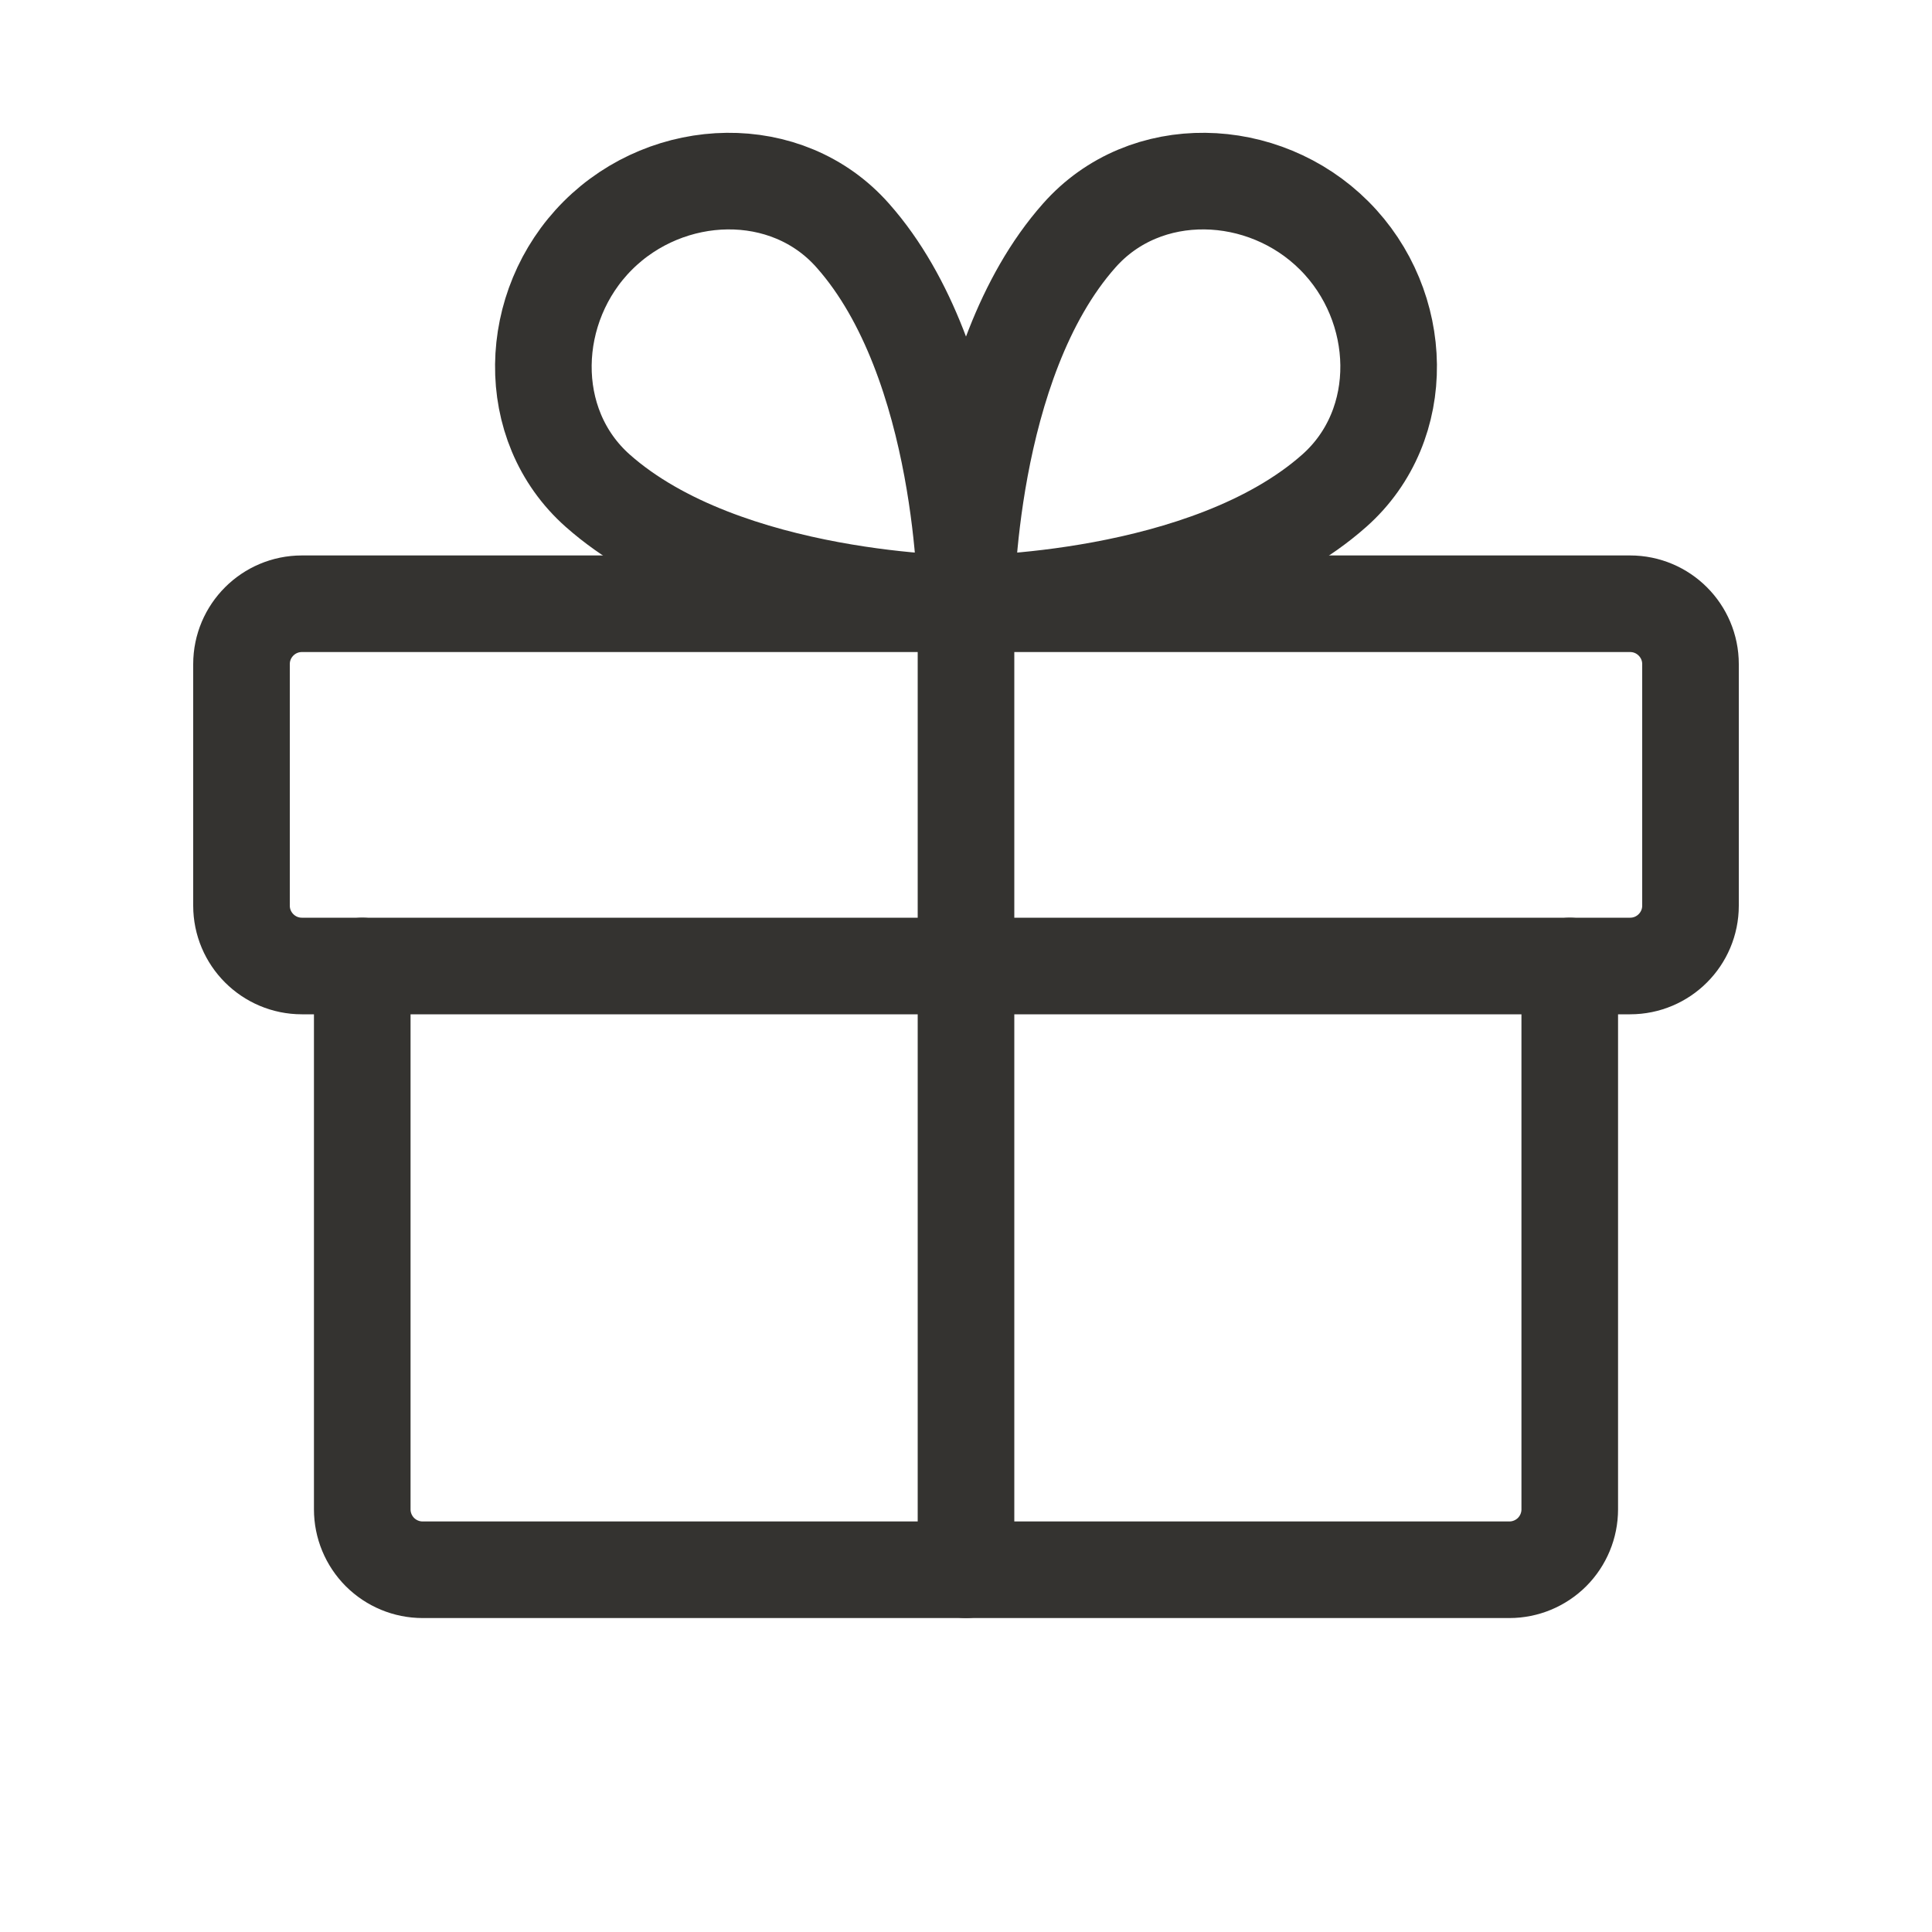
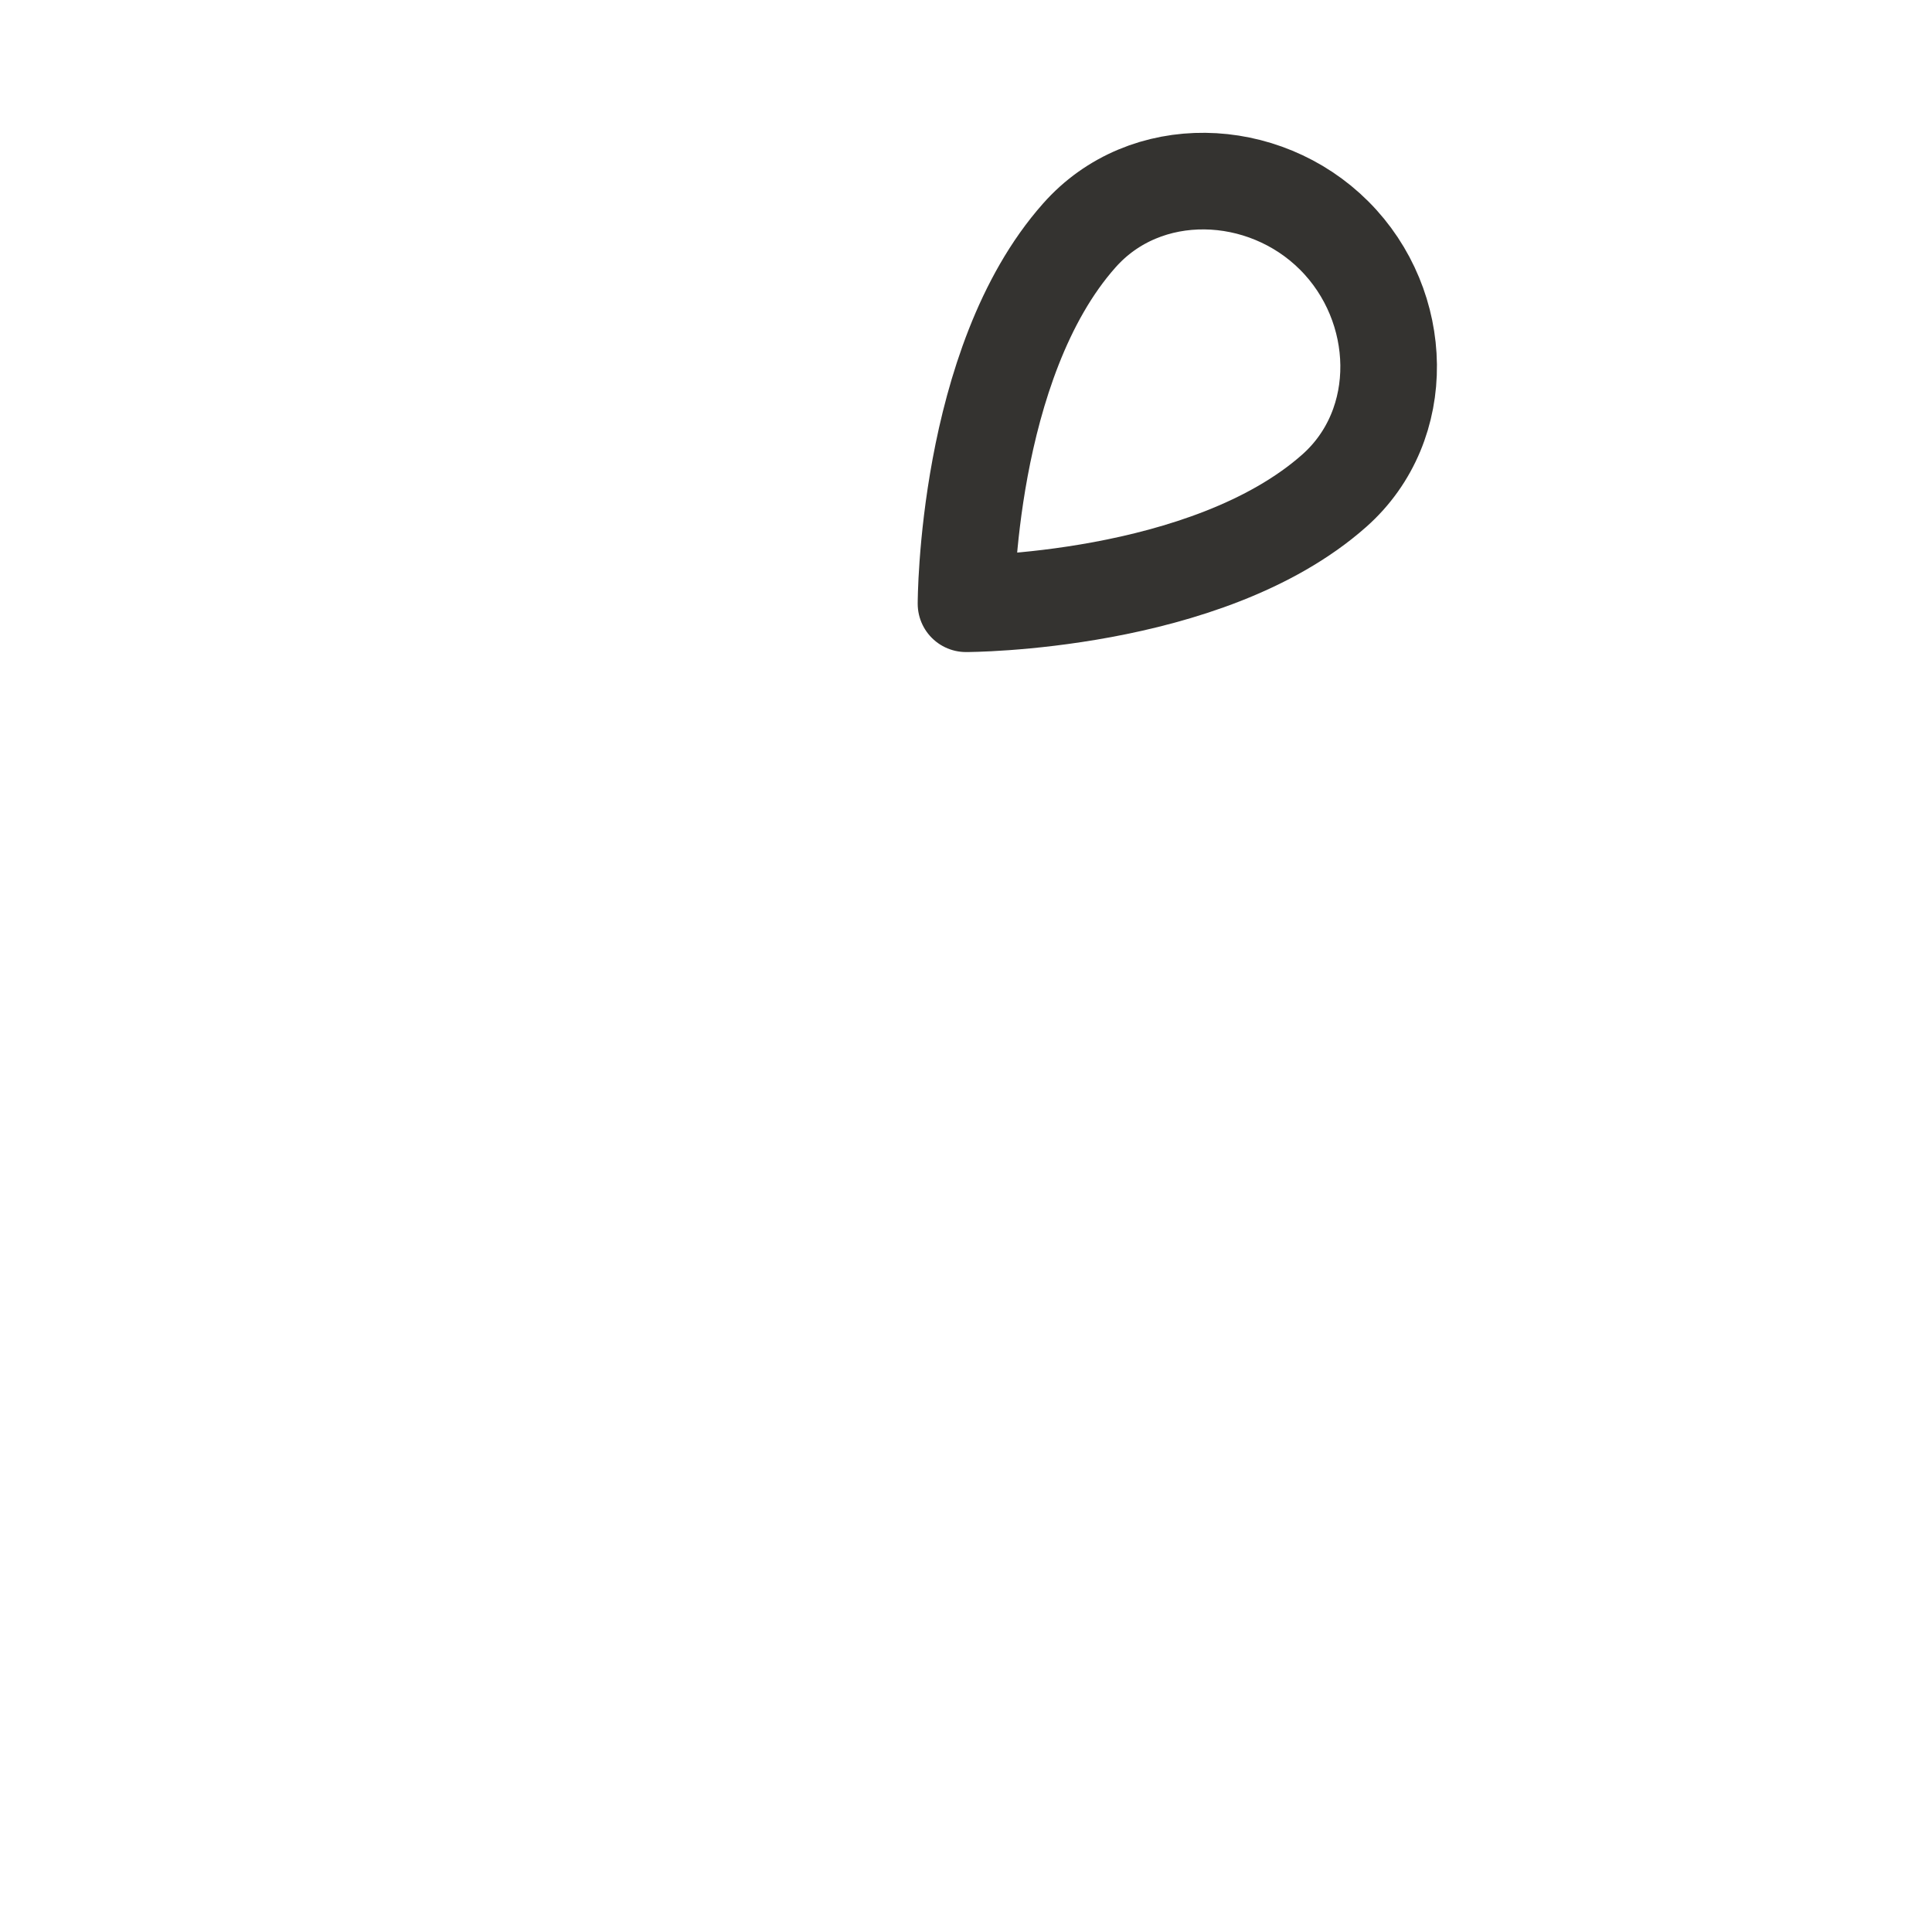
<svg xmlns="http://www.w3.org/2000/svg" fill="none" viewBox="0 0 40 40" height="40" width="40">
-   <path stroke-linejoin="round" stroke-linecap="round" stroke-width="2" stroke="#343330" d="M33.75 12.5H6.25C5.56 12.5 5 13.06 5 13.75V18.75C5 19.44 5.56 20 6.25 20H33.75C34.44 20 35 19.44 35 18.75V13.75C35 13.06 34.44 12.5 33.75 12.5Z" />
-   <path stroke-linejoin="round" stroke-linecap="round" stroke-width="2" stroke="#343330" d="M32.5 20V31.25C32.5 31.581 32.368 31.899 32.134 32.134C31.899 32.368 31.581 32.5 31.25 32.5H8.75C8.418 32.5 8.101 32.368 7.866 32.134C7.632 31.899 7.5 31.581 7.5 31.25V20" />
-   <path stroke-linejoin="round" stroke-linecap="round" stroke-width="2" stroke="#343330" d="M20 12.5V32.5" />
  <path stroke-linejoin="round" stroke-linecap="round" stroke-width="2" stroke="#343330" d="M27.623 4.877C29.083 6.336 29.169 8.792 27.623 10.161C24.981 12.5 20 12.5 20 12.5C20 12.5 20 7.519 22.344 4.877C23.708 3.331 26.164 3.417 27.623 4.877Z" />
-   <path stroke-linejoin="round" stroke-linecap="round" stroke-width="2" stroke="#343330" d="M12.377 4.877C10.917 6.336 10.831 8.792 12.377 10.161C15.019 12.5 20 12.5 20 12.5C20 12.5 20 7.519 17.656 4.877C16.292 3.331 13.836 3.417 12.377 4.877Z" />
</svg>